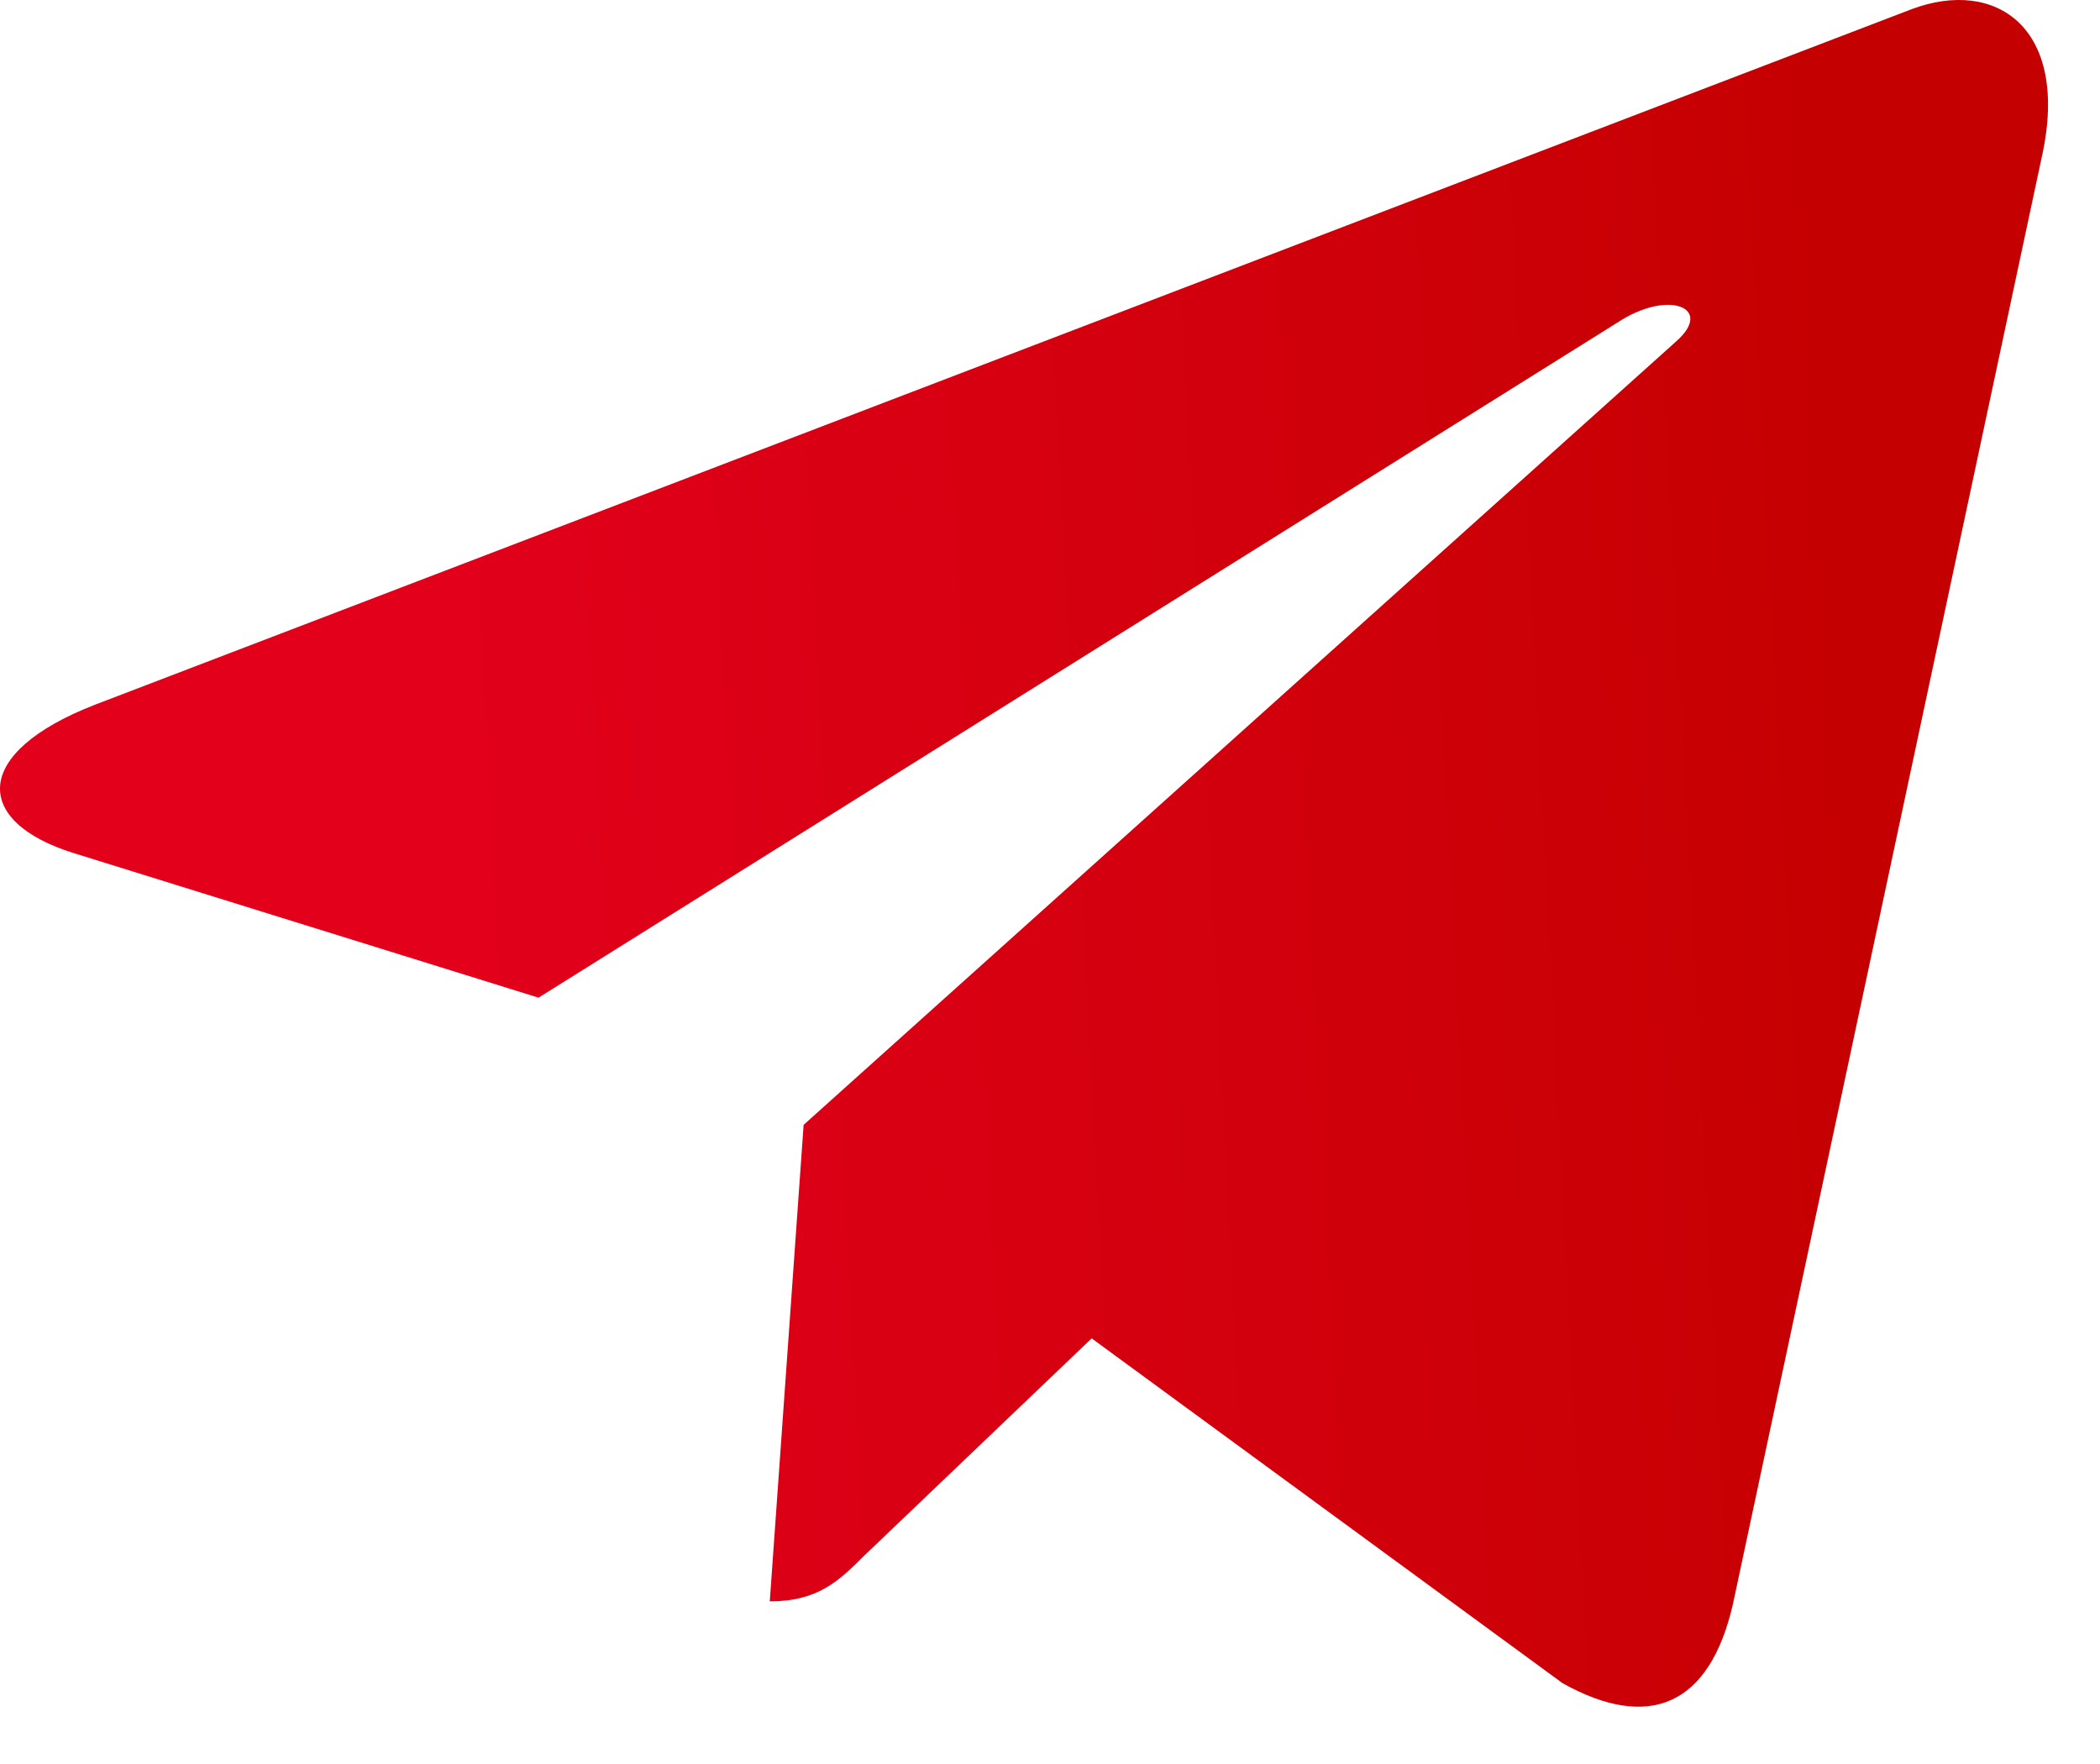
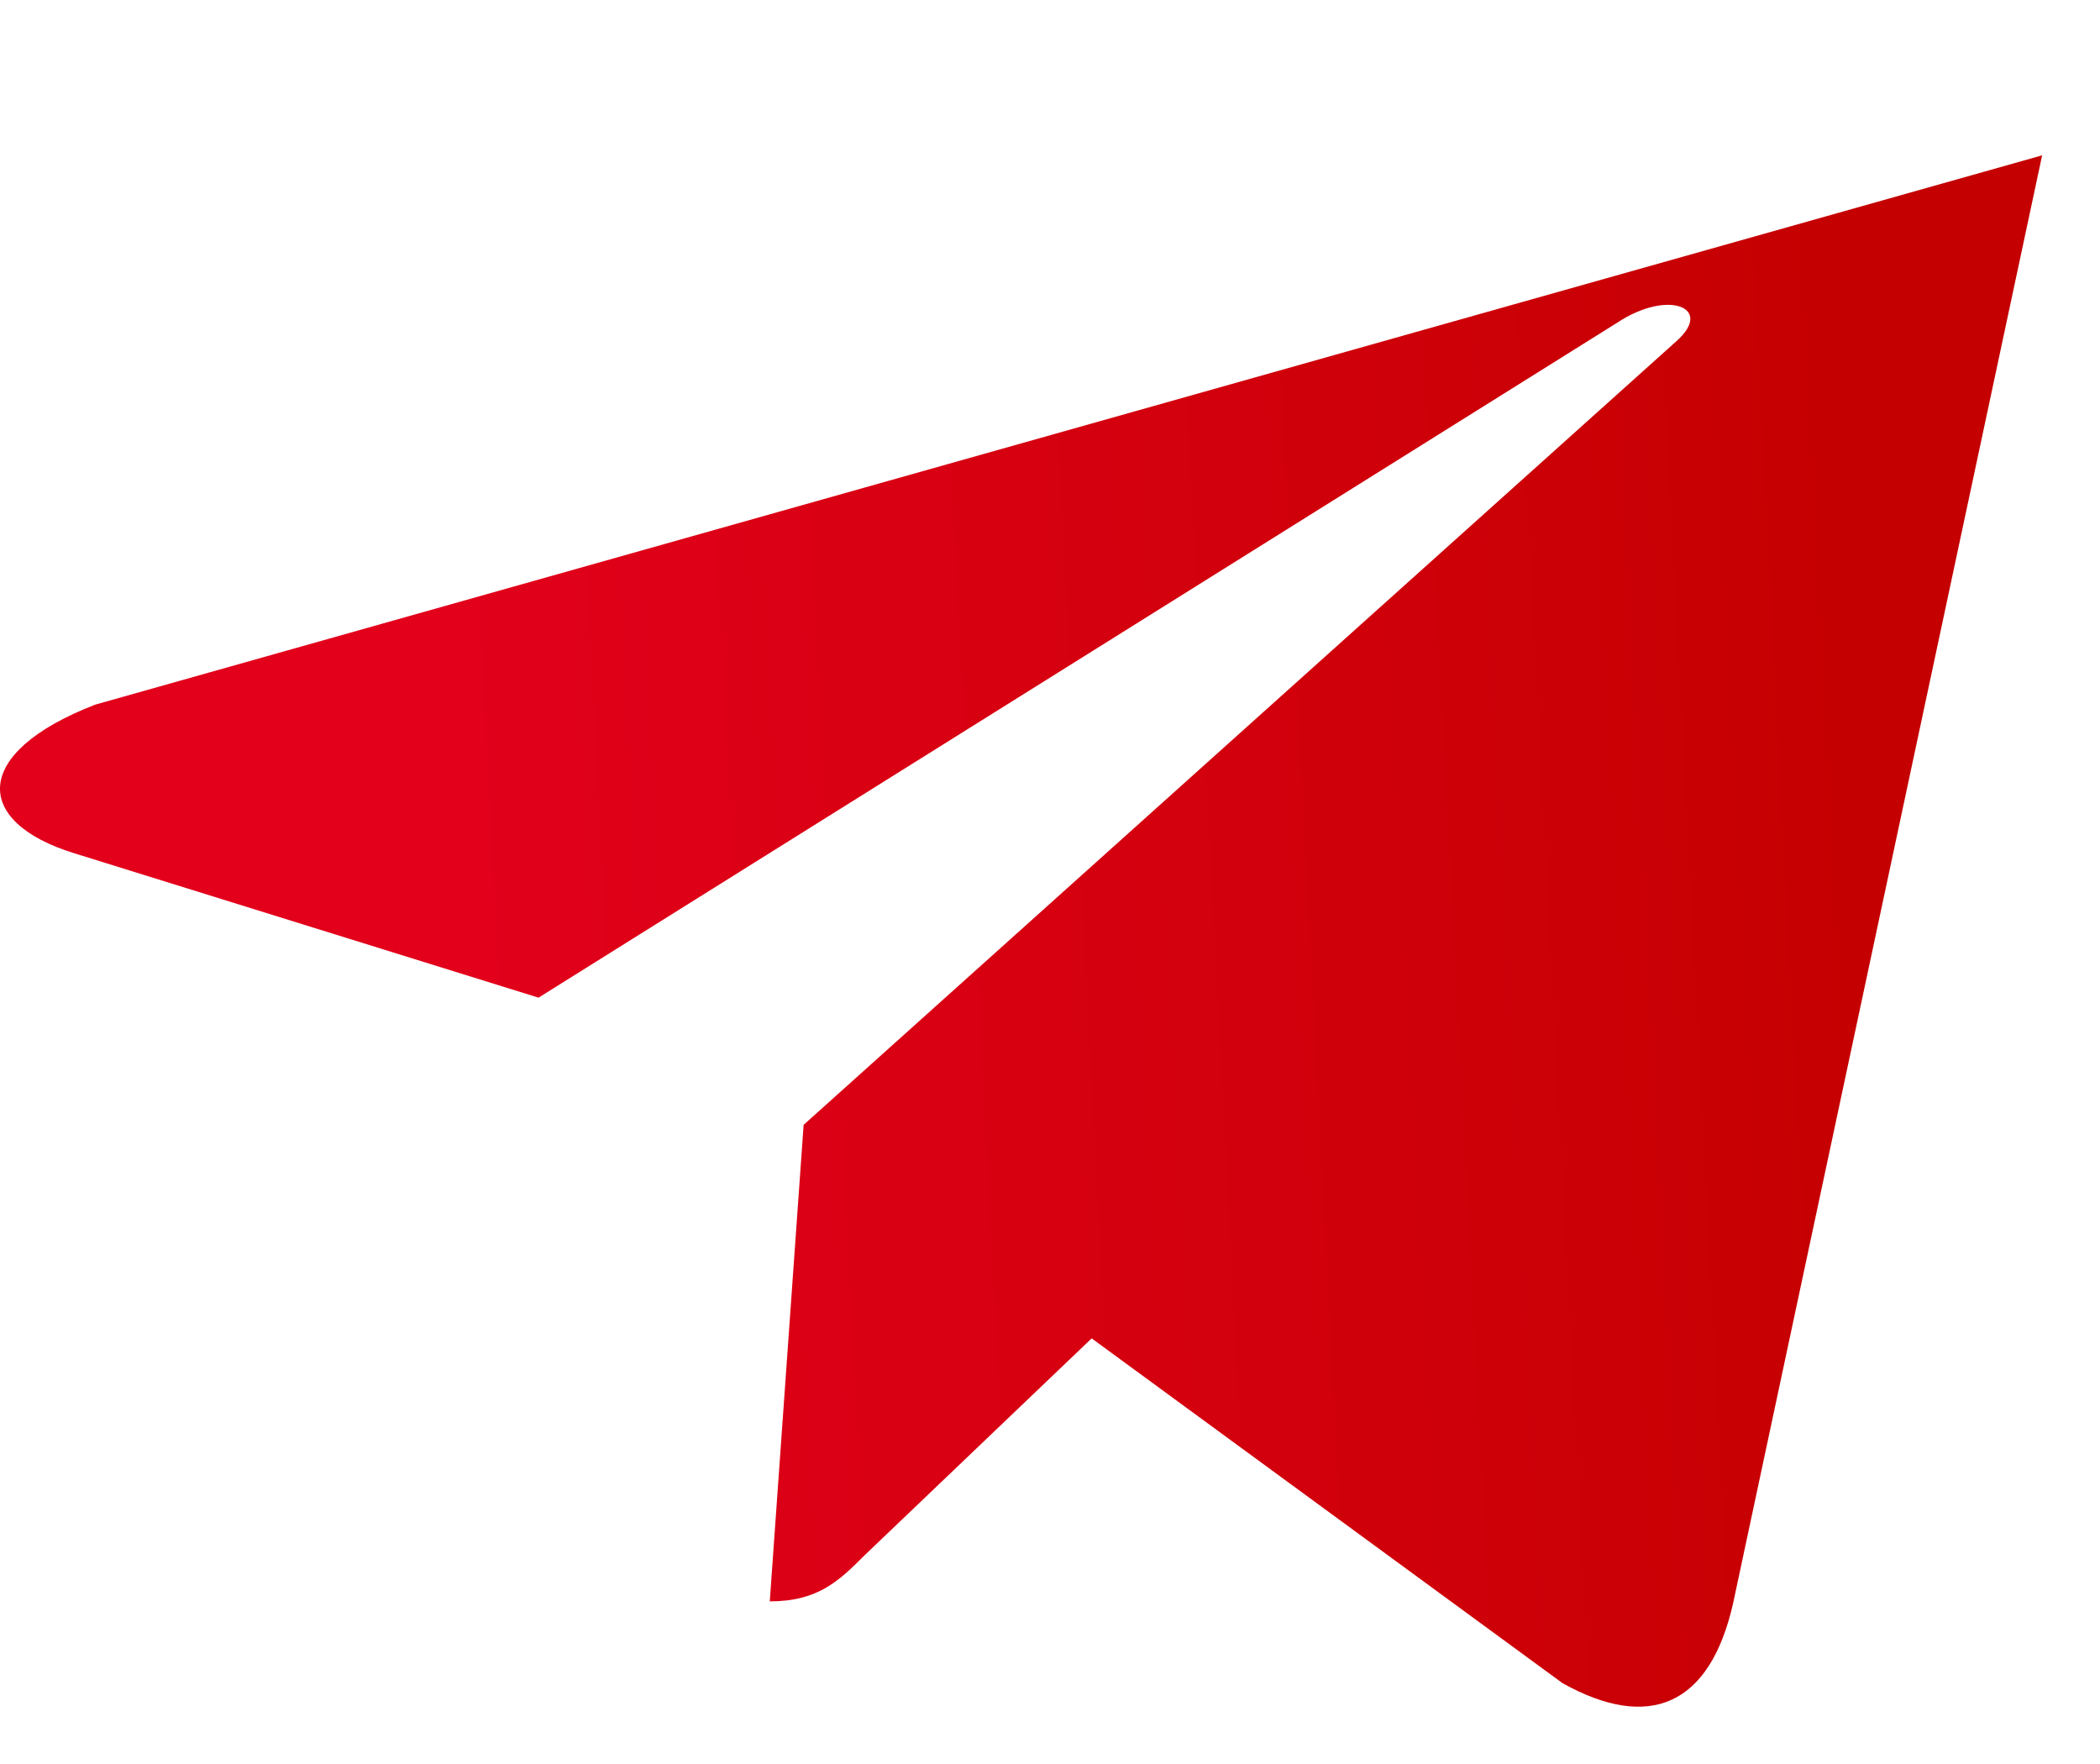
<svg xmlns="http://www.w3.org/2000/svg" width="25" height="21" viewBox="0 0 25 21" fill="none">
-   <path d="M9.567 13.391L9.164 19.064C9.741 19.064 9.991 18.816 10.29 18.518L12.996 15.933L18.602 20.038C19.63 20.611 20.354 20.309 20.631 19.092L24.311 1.85L24.312 1.849C24.638 0.33 23.762 -0.265 22.761 0.108L1.132 8.389C-0.344 8.962 -0.322 9.784 0.881 10.157L6.411 11.877L19.255 3.84C19.859 3.44 20.409 3.662 19.957 4.062L9.567 13.391Z" fill="url(#paint0_linear_444_5051)" />
+   <path d="M9.567 13.391L9.164 19.064C9.741 19.064 9.991 18.816 10.29 18.518L12.996 15.933L18.602 20.038C19.63 20.611 20.354 20.309 20.631 19.092L24.311 1.85L24.312 1.849L1.132 8.389C-0.344 8.962 -0.322 9.784 0.881 10.157L6.411 11.877L19.255 3.84C19.859 3.44 20.409 3.662 19.957 4.062L9.567 13.391Z" fill="url(#paint0_linear_444_5051)" />
  <defs>
    <linearGradient id="paint0_linear_444_5051" x1="5.85" y1="15.362" x2="22.883" y2="14.479" gradientUnits="userSpaceOnUse">
      <stop stop-color="#E2001B" />
      <stop offset="1" stop-color="#C40000" />
    </linearGradient>
  </defs>
</svg>